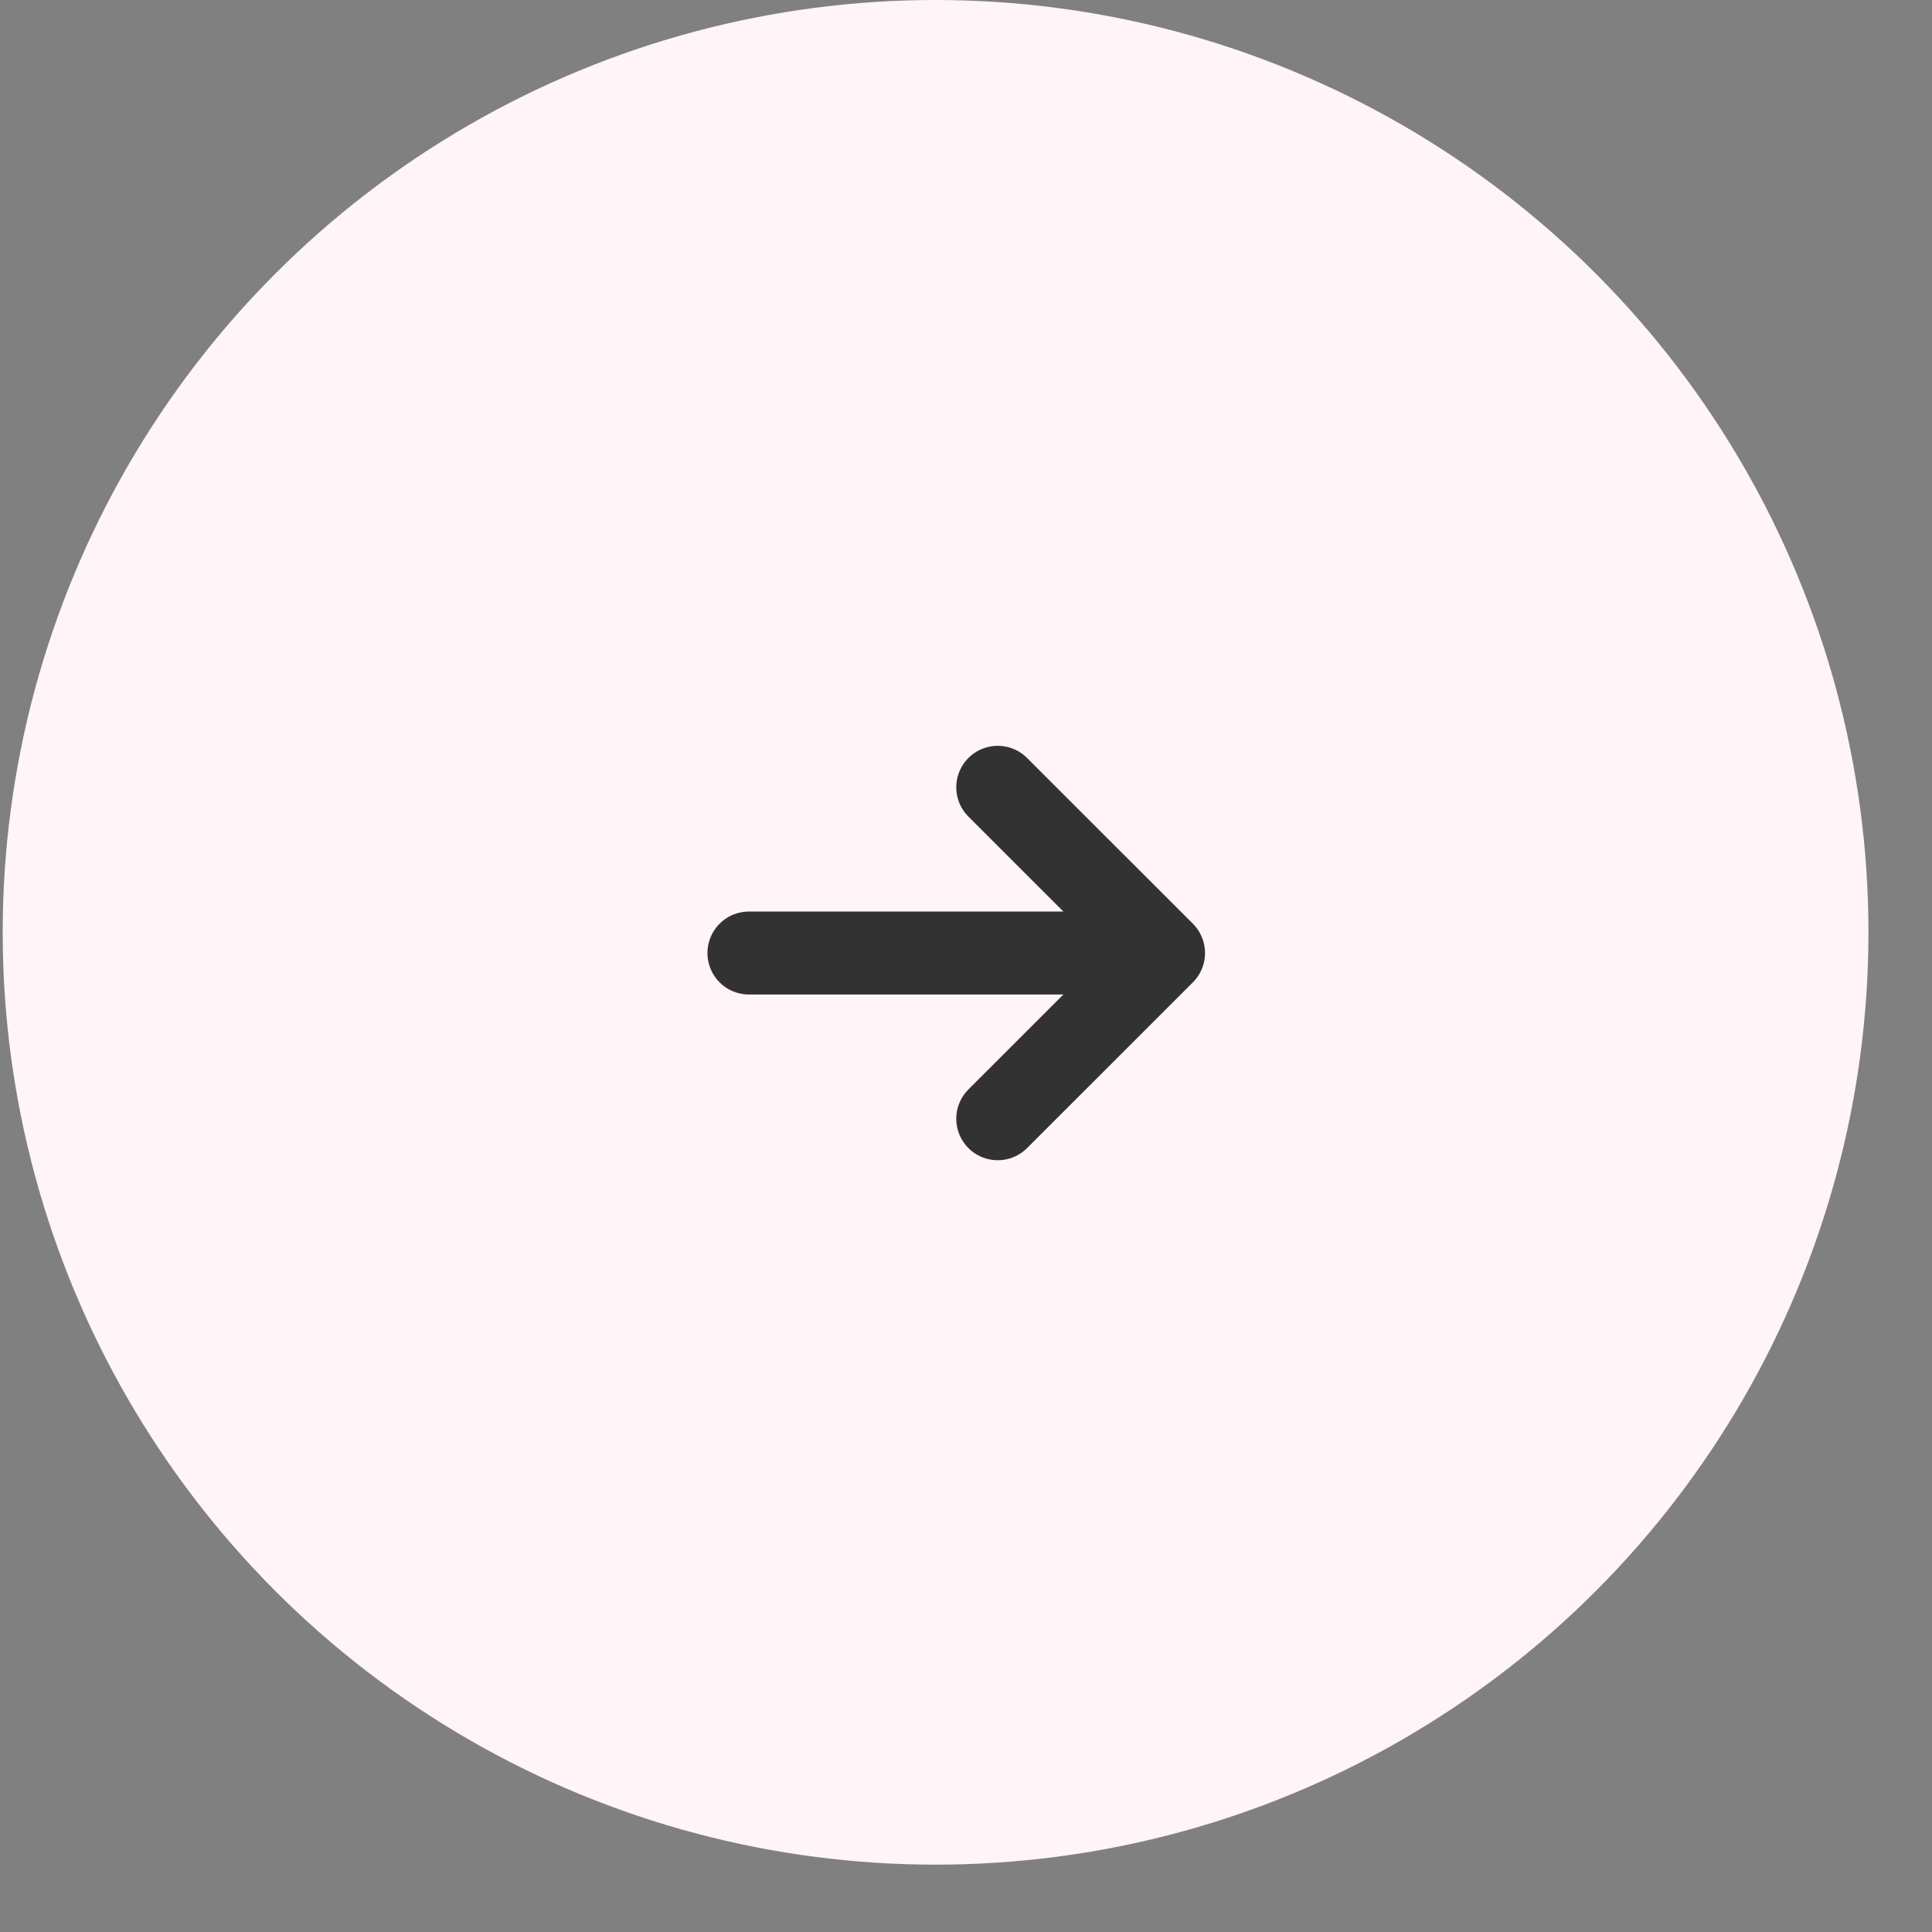
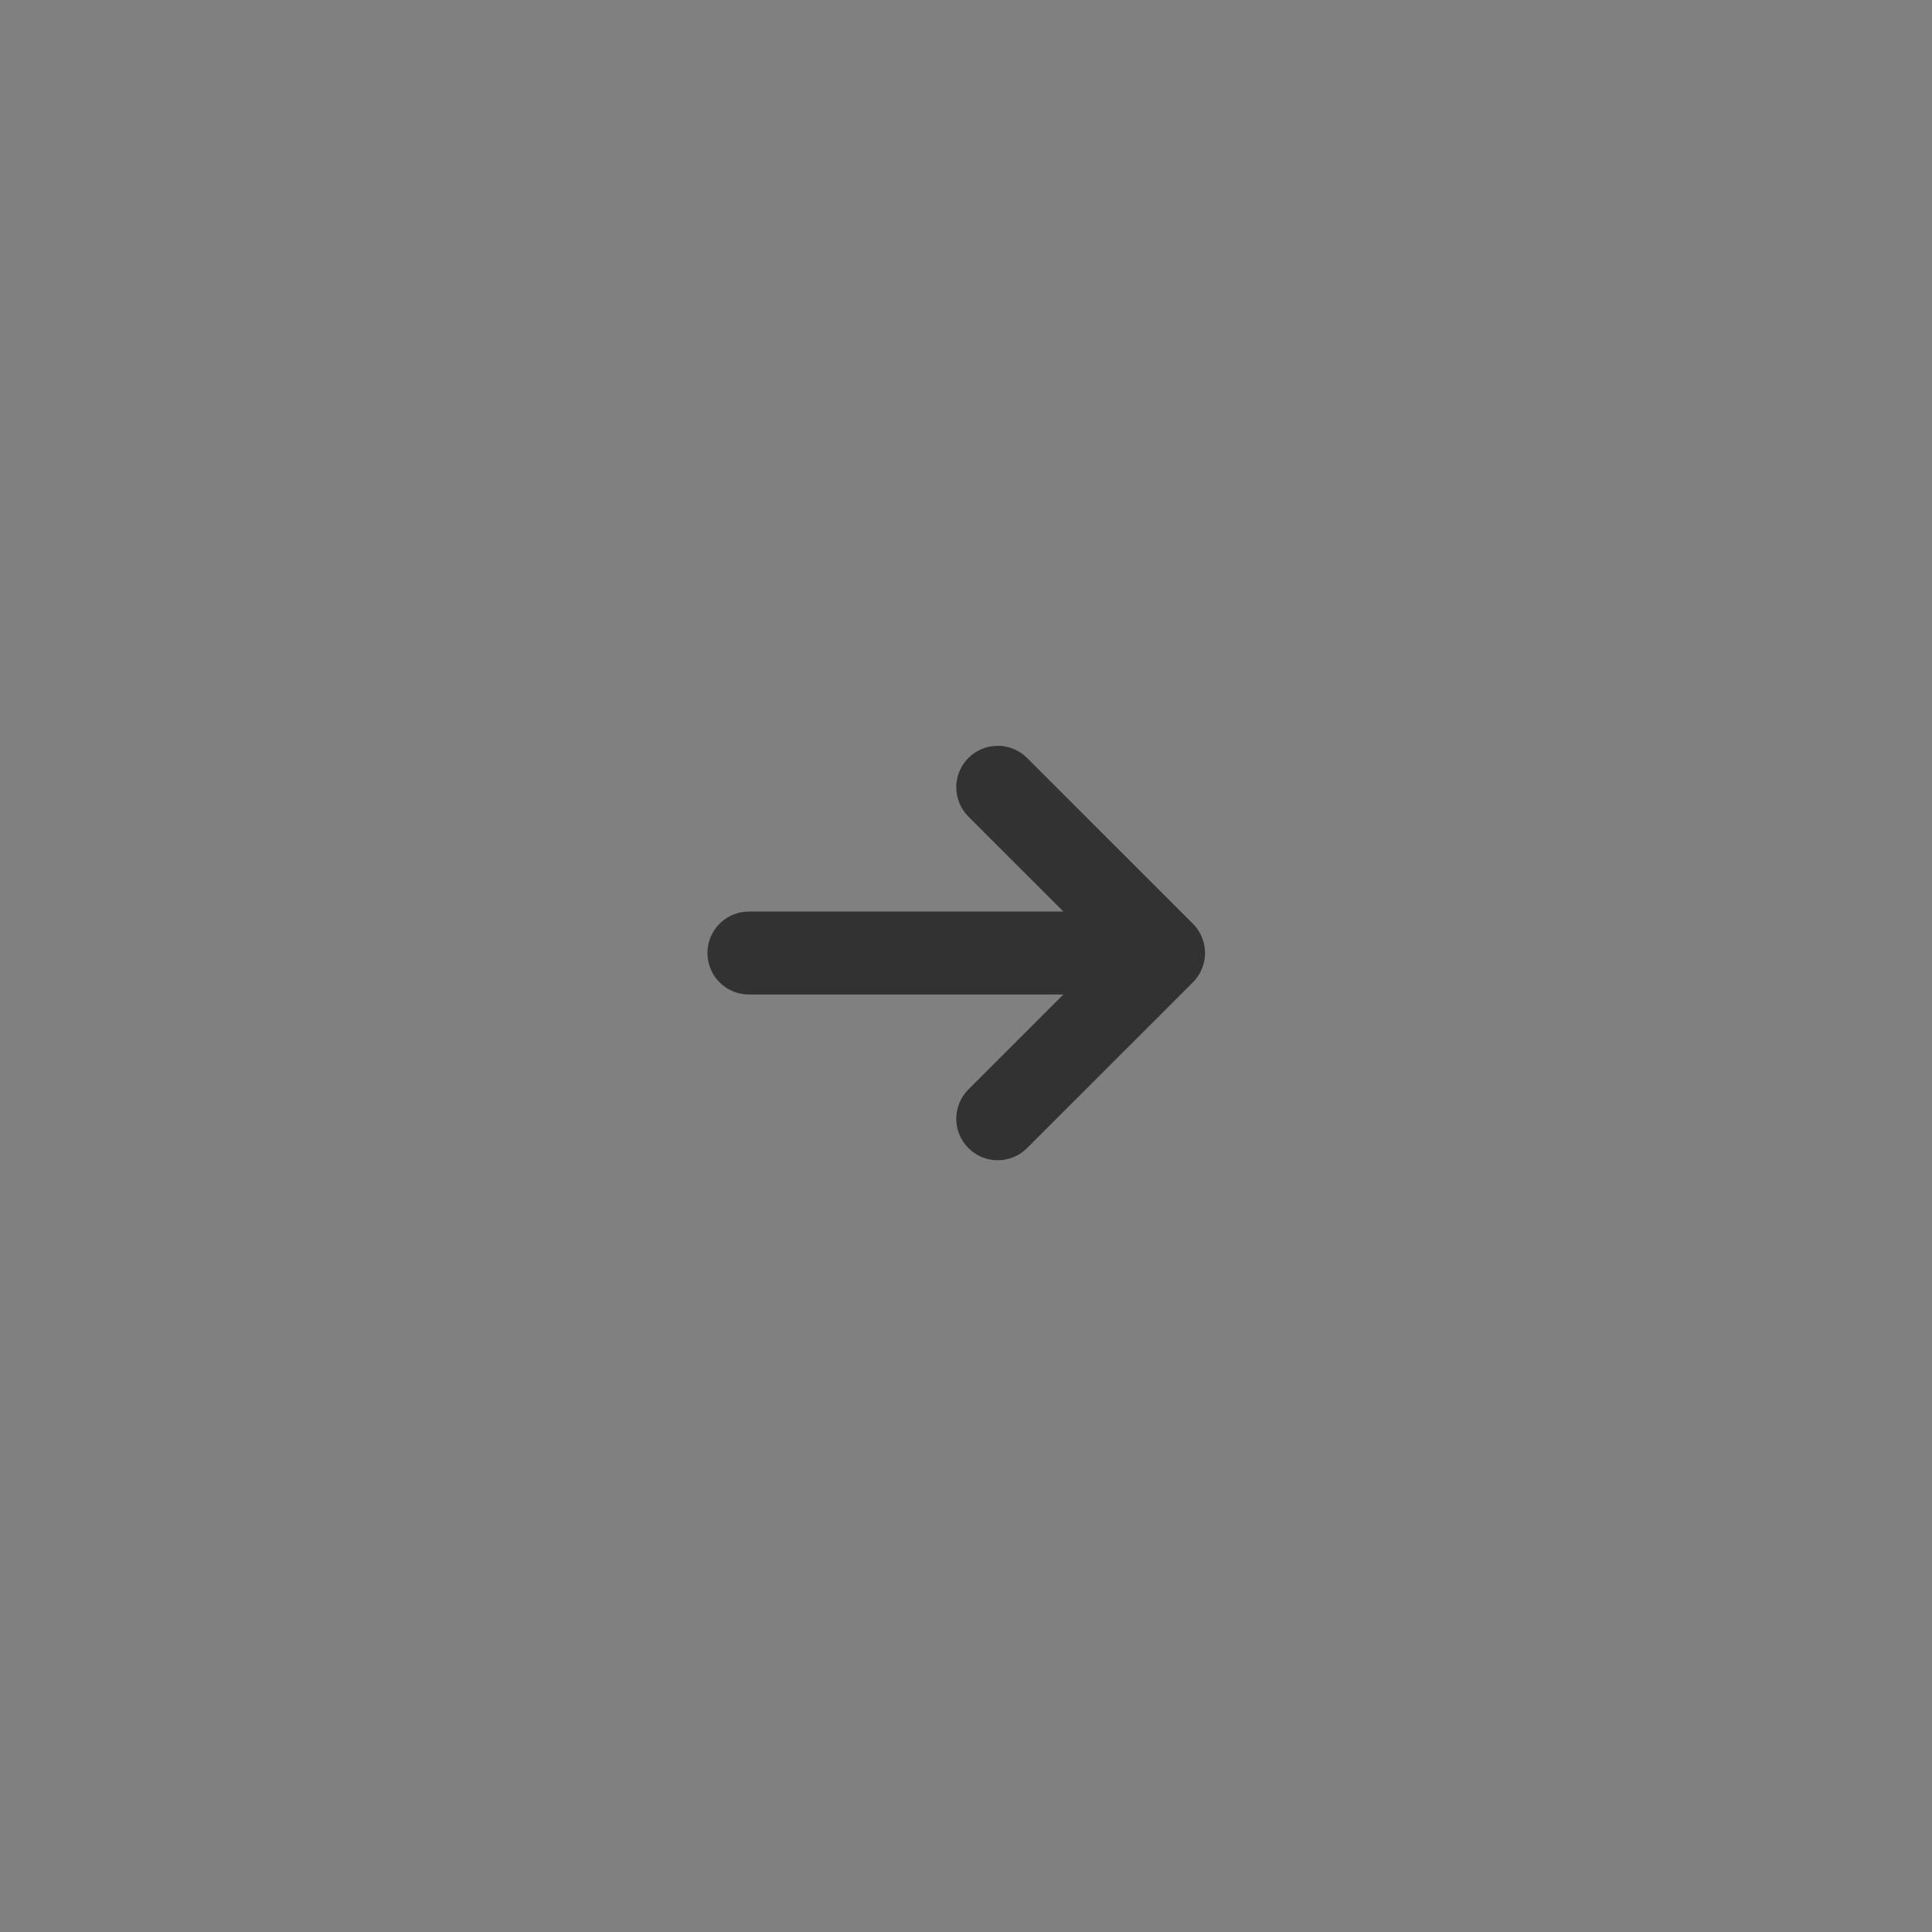
<svg xmlns="http://www.w3.org/2000/svg" width="28" height="28" viewBox="0 0 28 28" fill="none">
  <rect x="0" y="0" width="28" height="28" fill="#808080" stroke="none" />
-   <ellipse cx="13.559" cy="13.512" rx="13.52" ry="13.512" fill="#FFF4F7" />
  <path d="M10.854 13.812H16.863M16.863 13.812L14.46 11.41M16.863 13.812L14.46 16.214" stroke="#333232" stroke-width="1.202" stroke-linecap="round" stroke-linejoin="round" />
</svg>